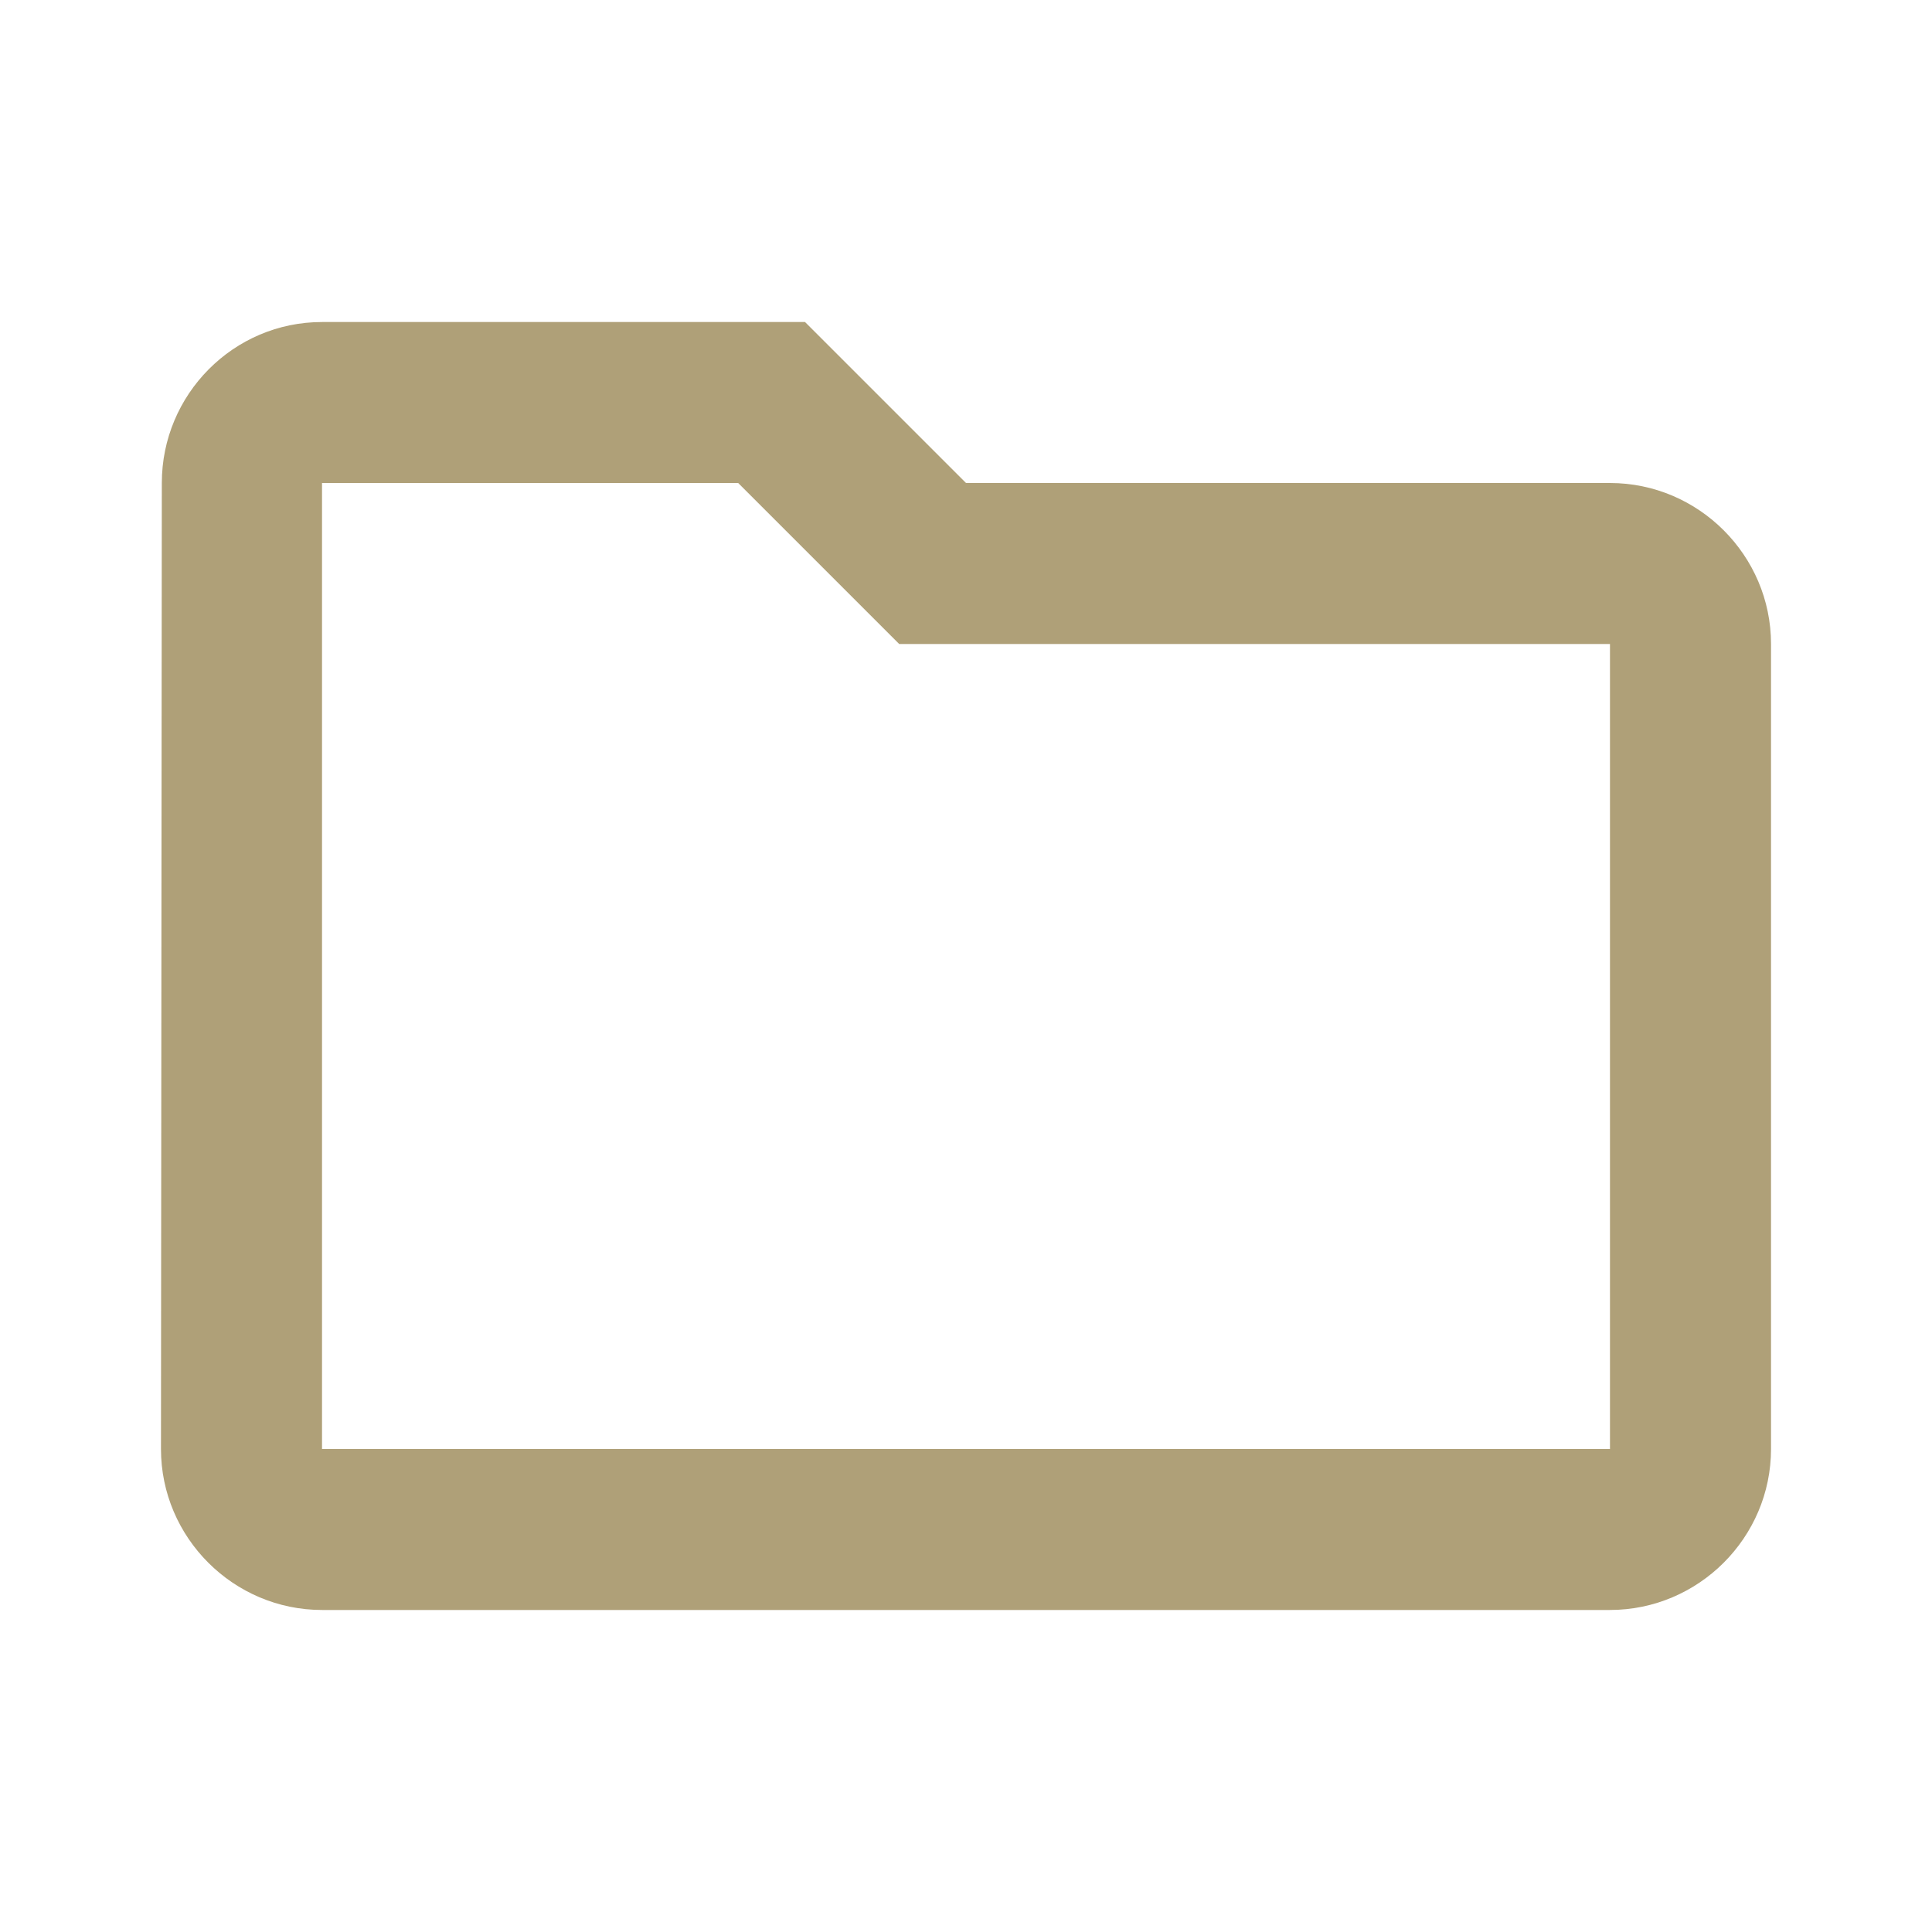
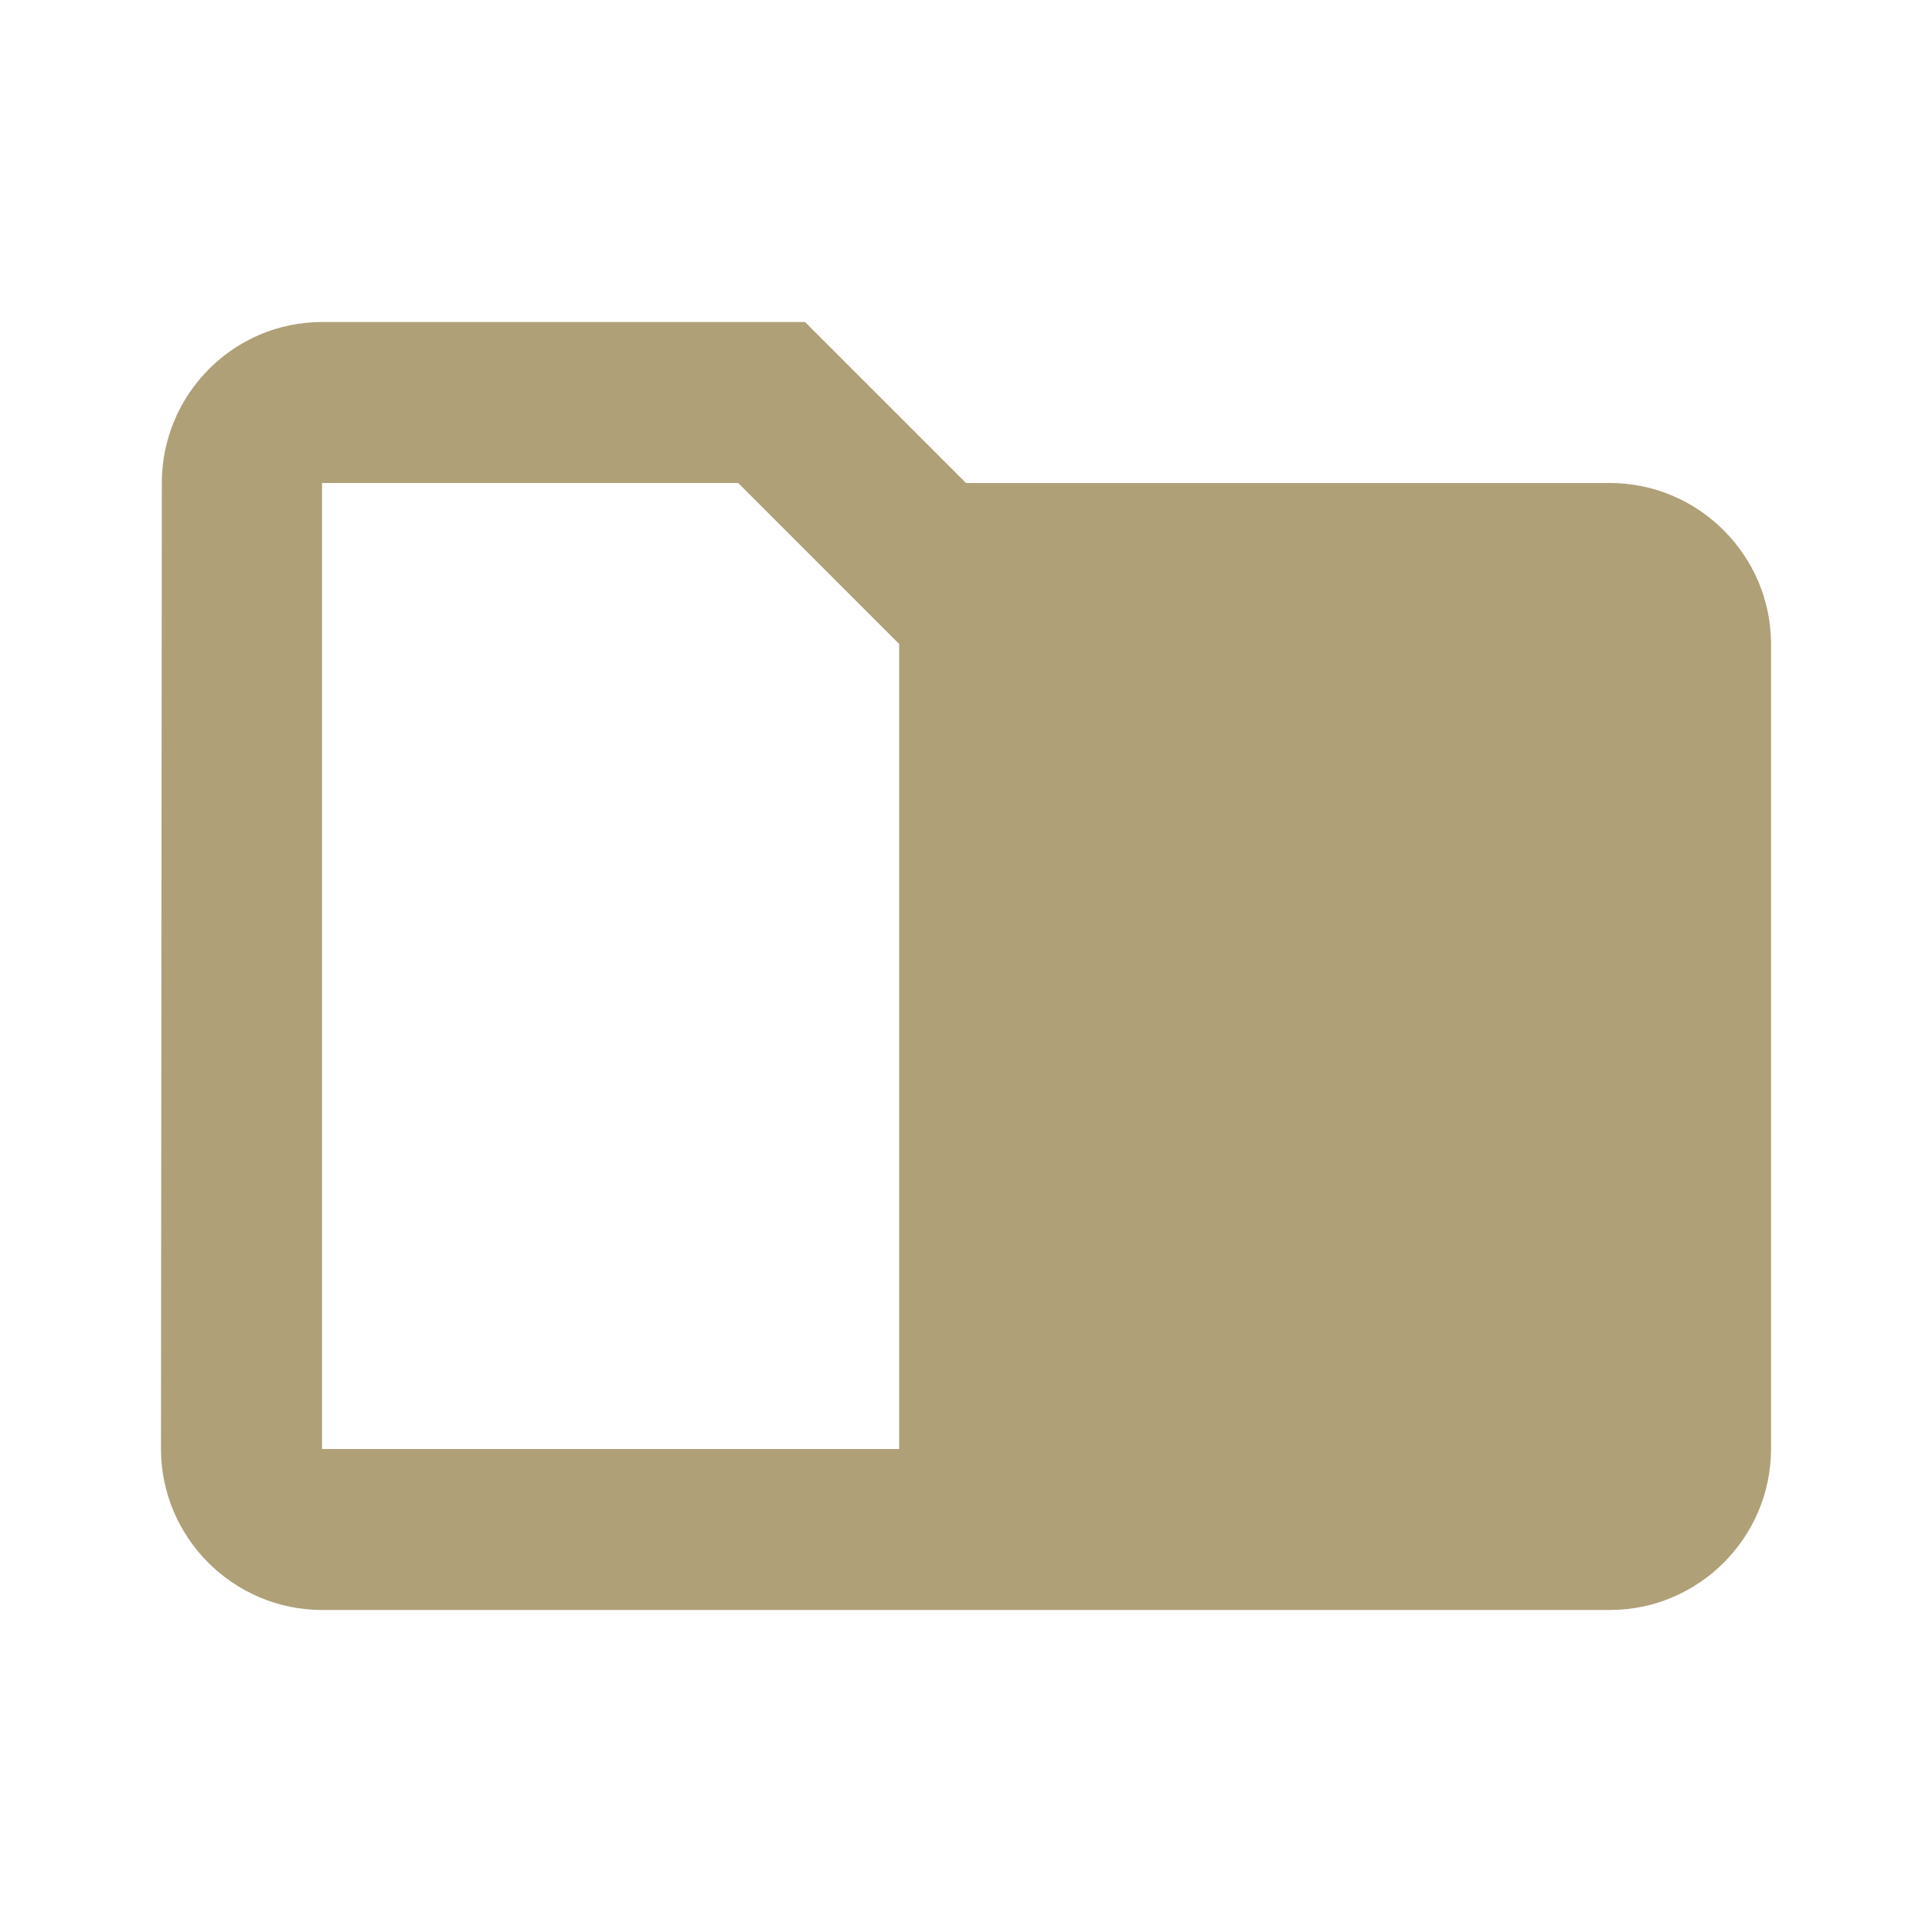
<svg xmlns="http://www.w3.org/2000/svg" width="25" height="25" viewBox="0 0 25 25" fill="none">
-   <path d="M9.552 6.25L11.635 8.333H20.833V18.75H4.167V6.25H9.552ZM10.417 4.167H4.167C3.021 4.167 2.094 5.104 2.094 6.25L2.083 18.75C2.083 19.896 3.021 20.833 4.167 20.833H20.833C21.979 20.833 22.917 19.896 22.917 18.75V8.333C22.917 7.188 21.979 6.25 20.833 6.25H12.5L10.417 4.167Z" fill="#AFA078" />
+   <path d="M9.552 6.25L11.635 8.333V18.75H4.167V6.25H9.552ZM10.417 4.167H4.167C3.021 4.167 2.094 5.104 2.094 6.25L2.083 18.75C2.083 19.896 3.021 20.833 4.167 20.833H20.833C21.979 20.833 22.917 19.896 22.917 18.75V8.333C22.917 7.188 21.979 6.25 20.833 6.25H12.5L10.417 4.167Z" fill="#AFA078" />
</svg>